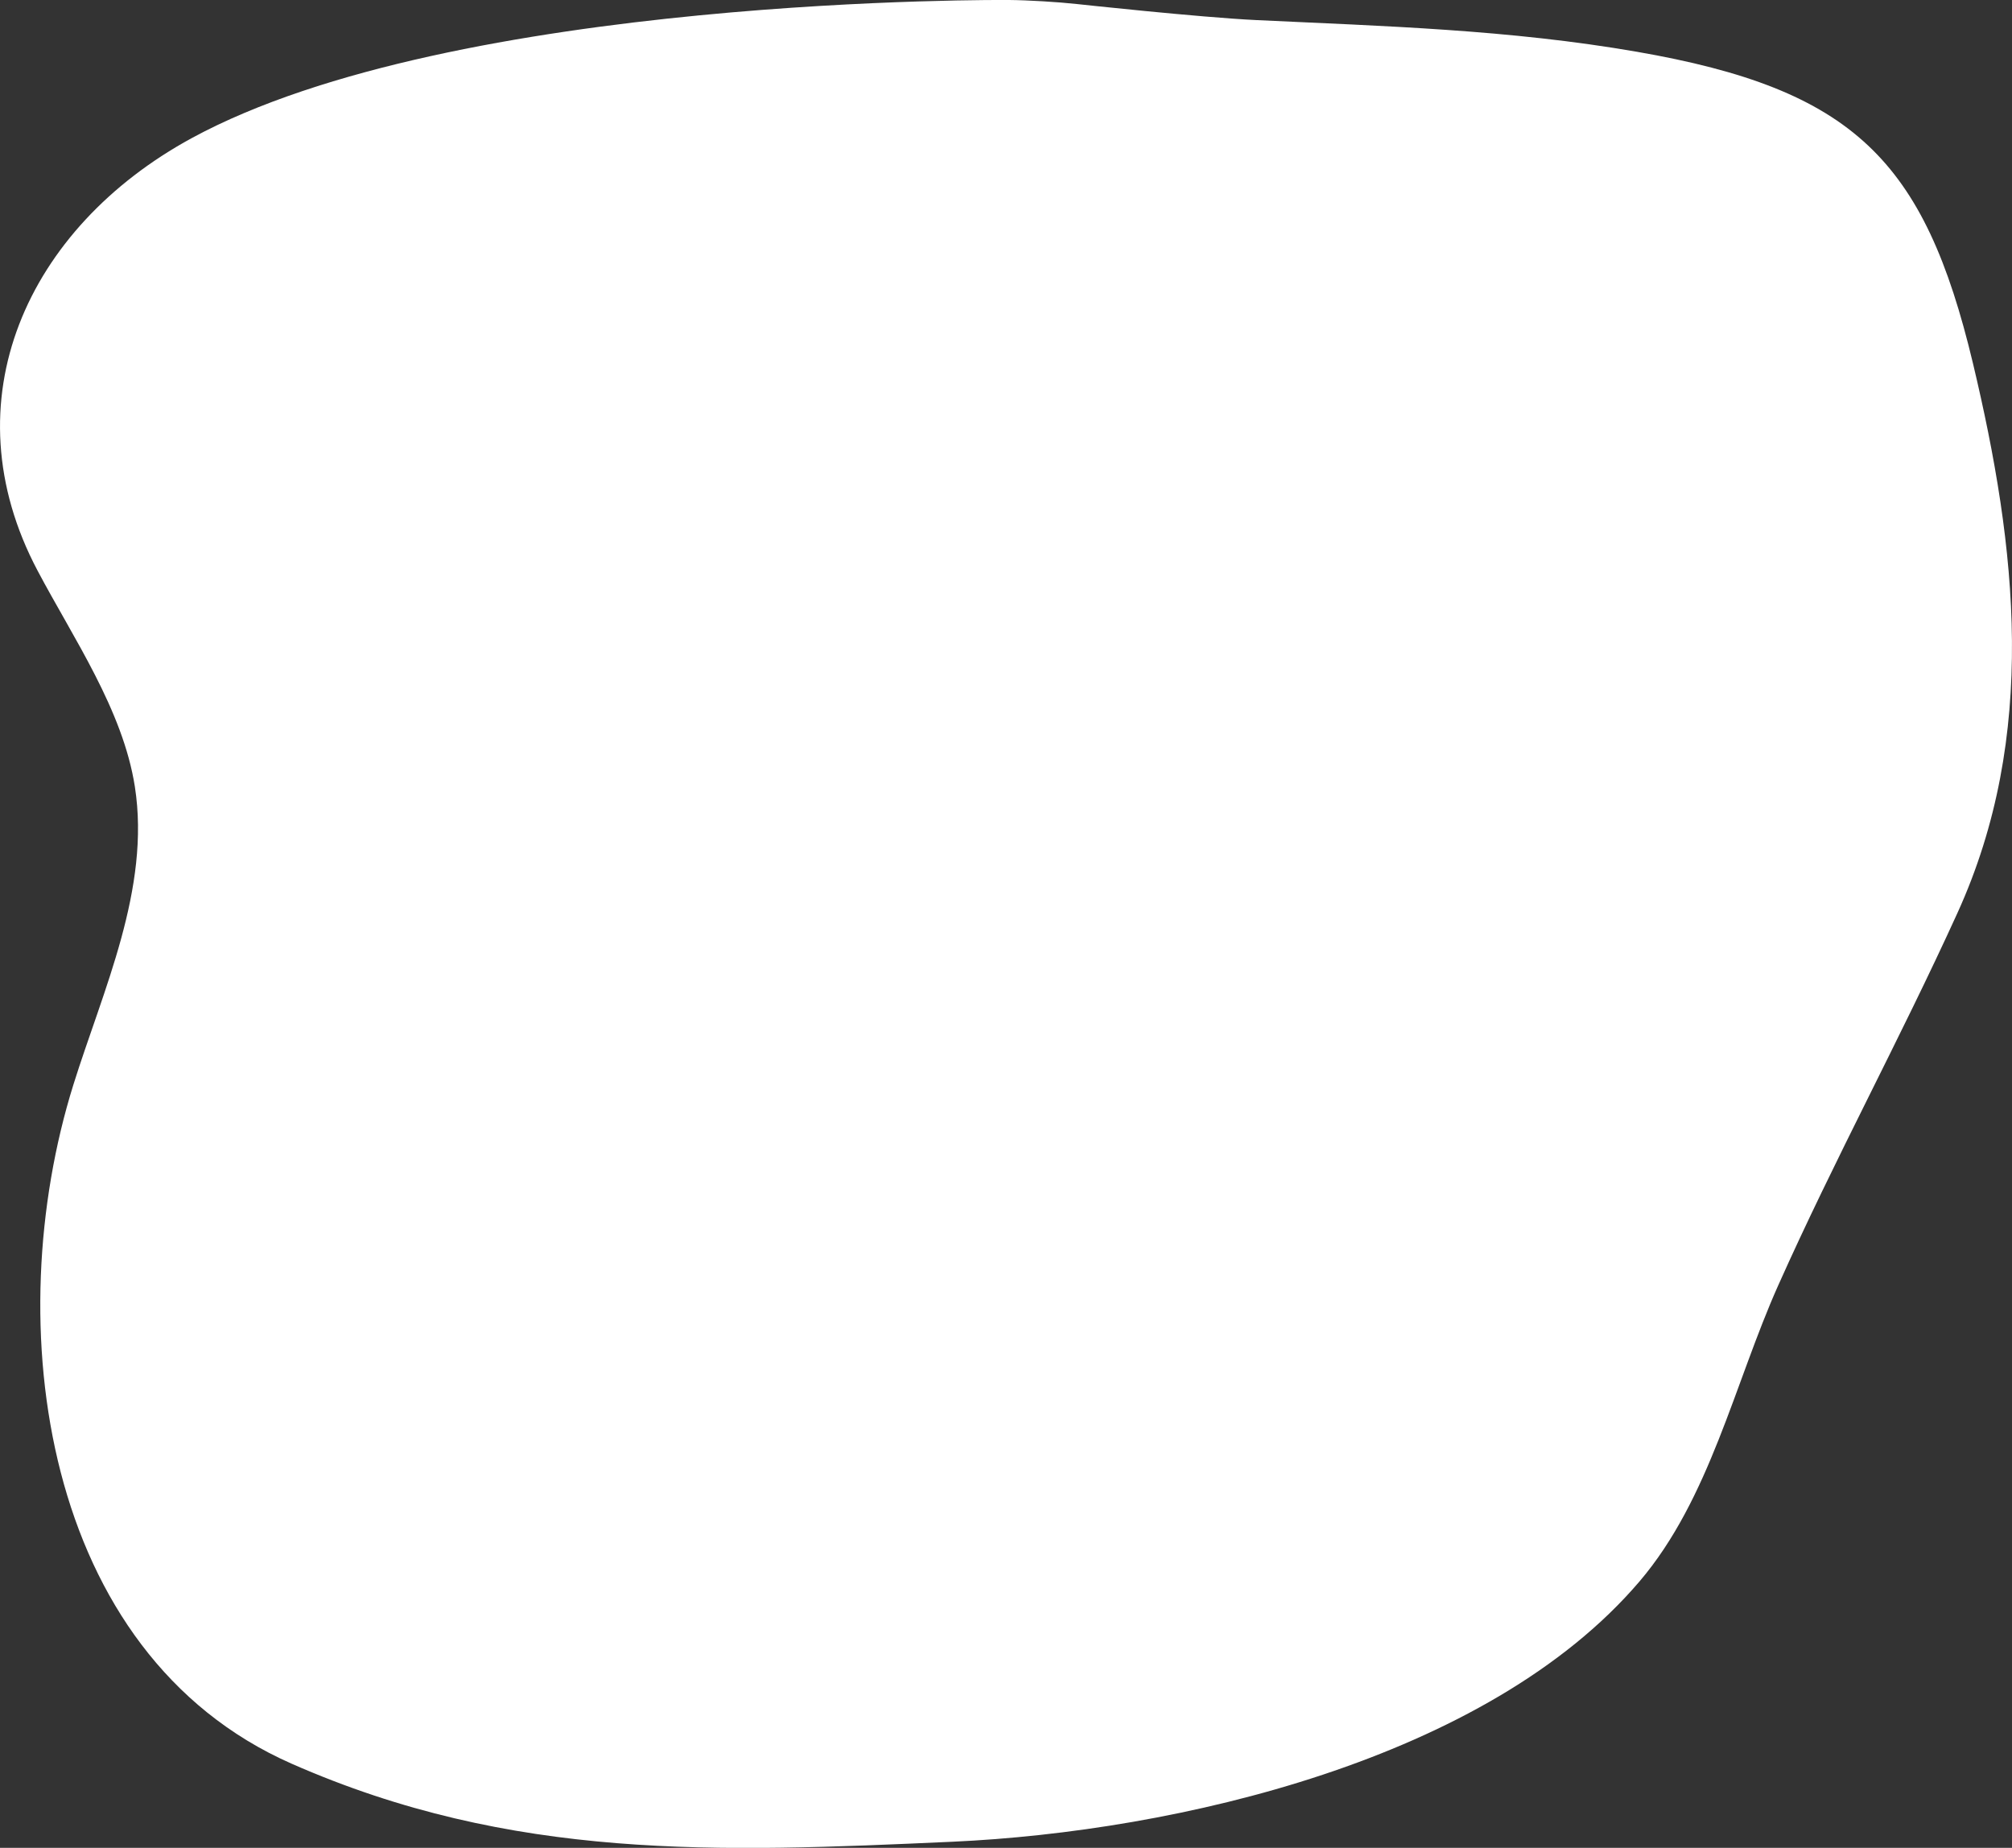
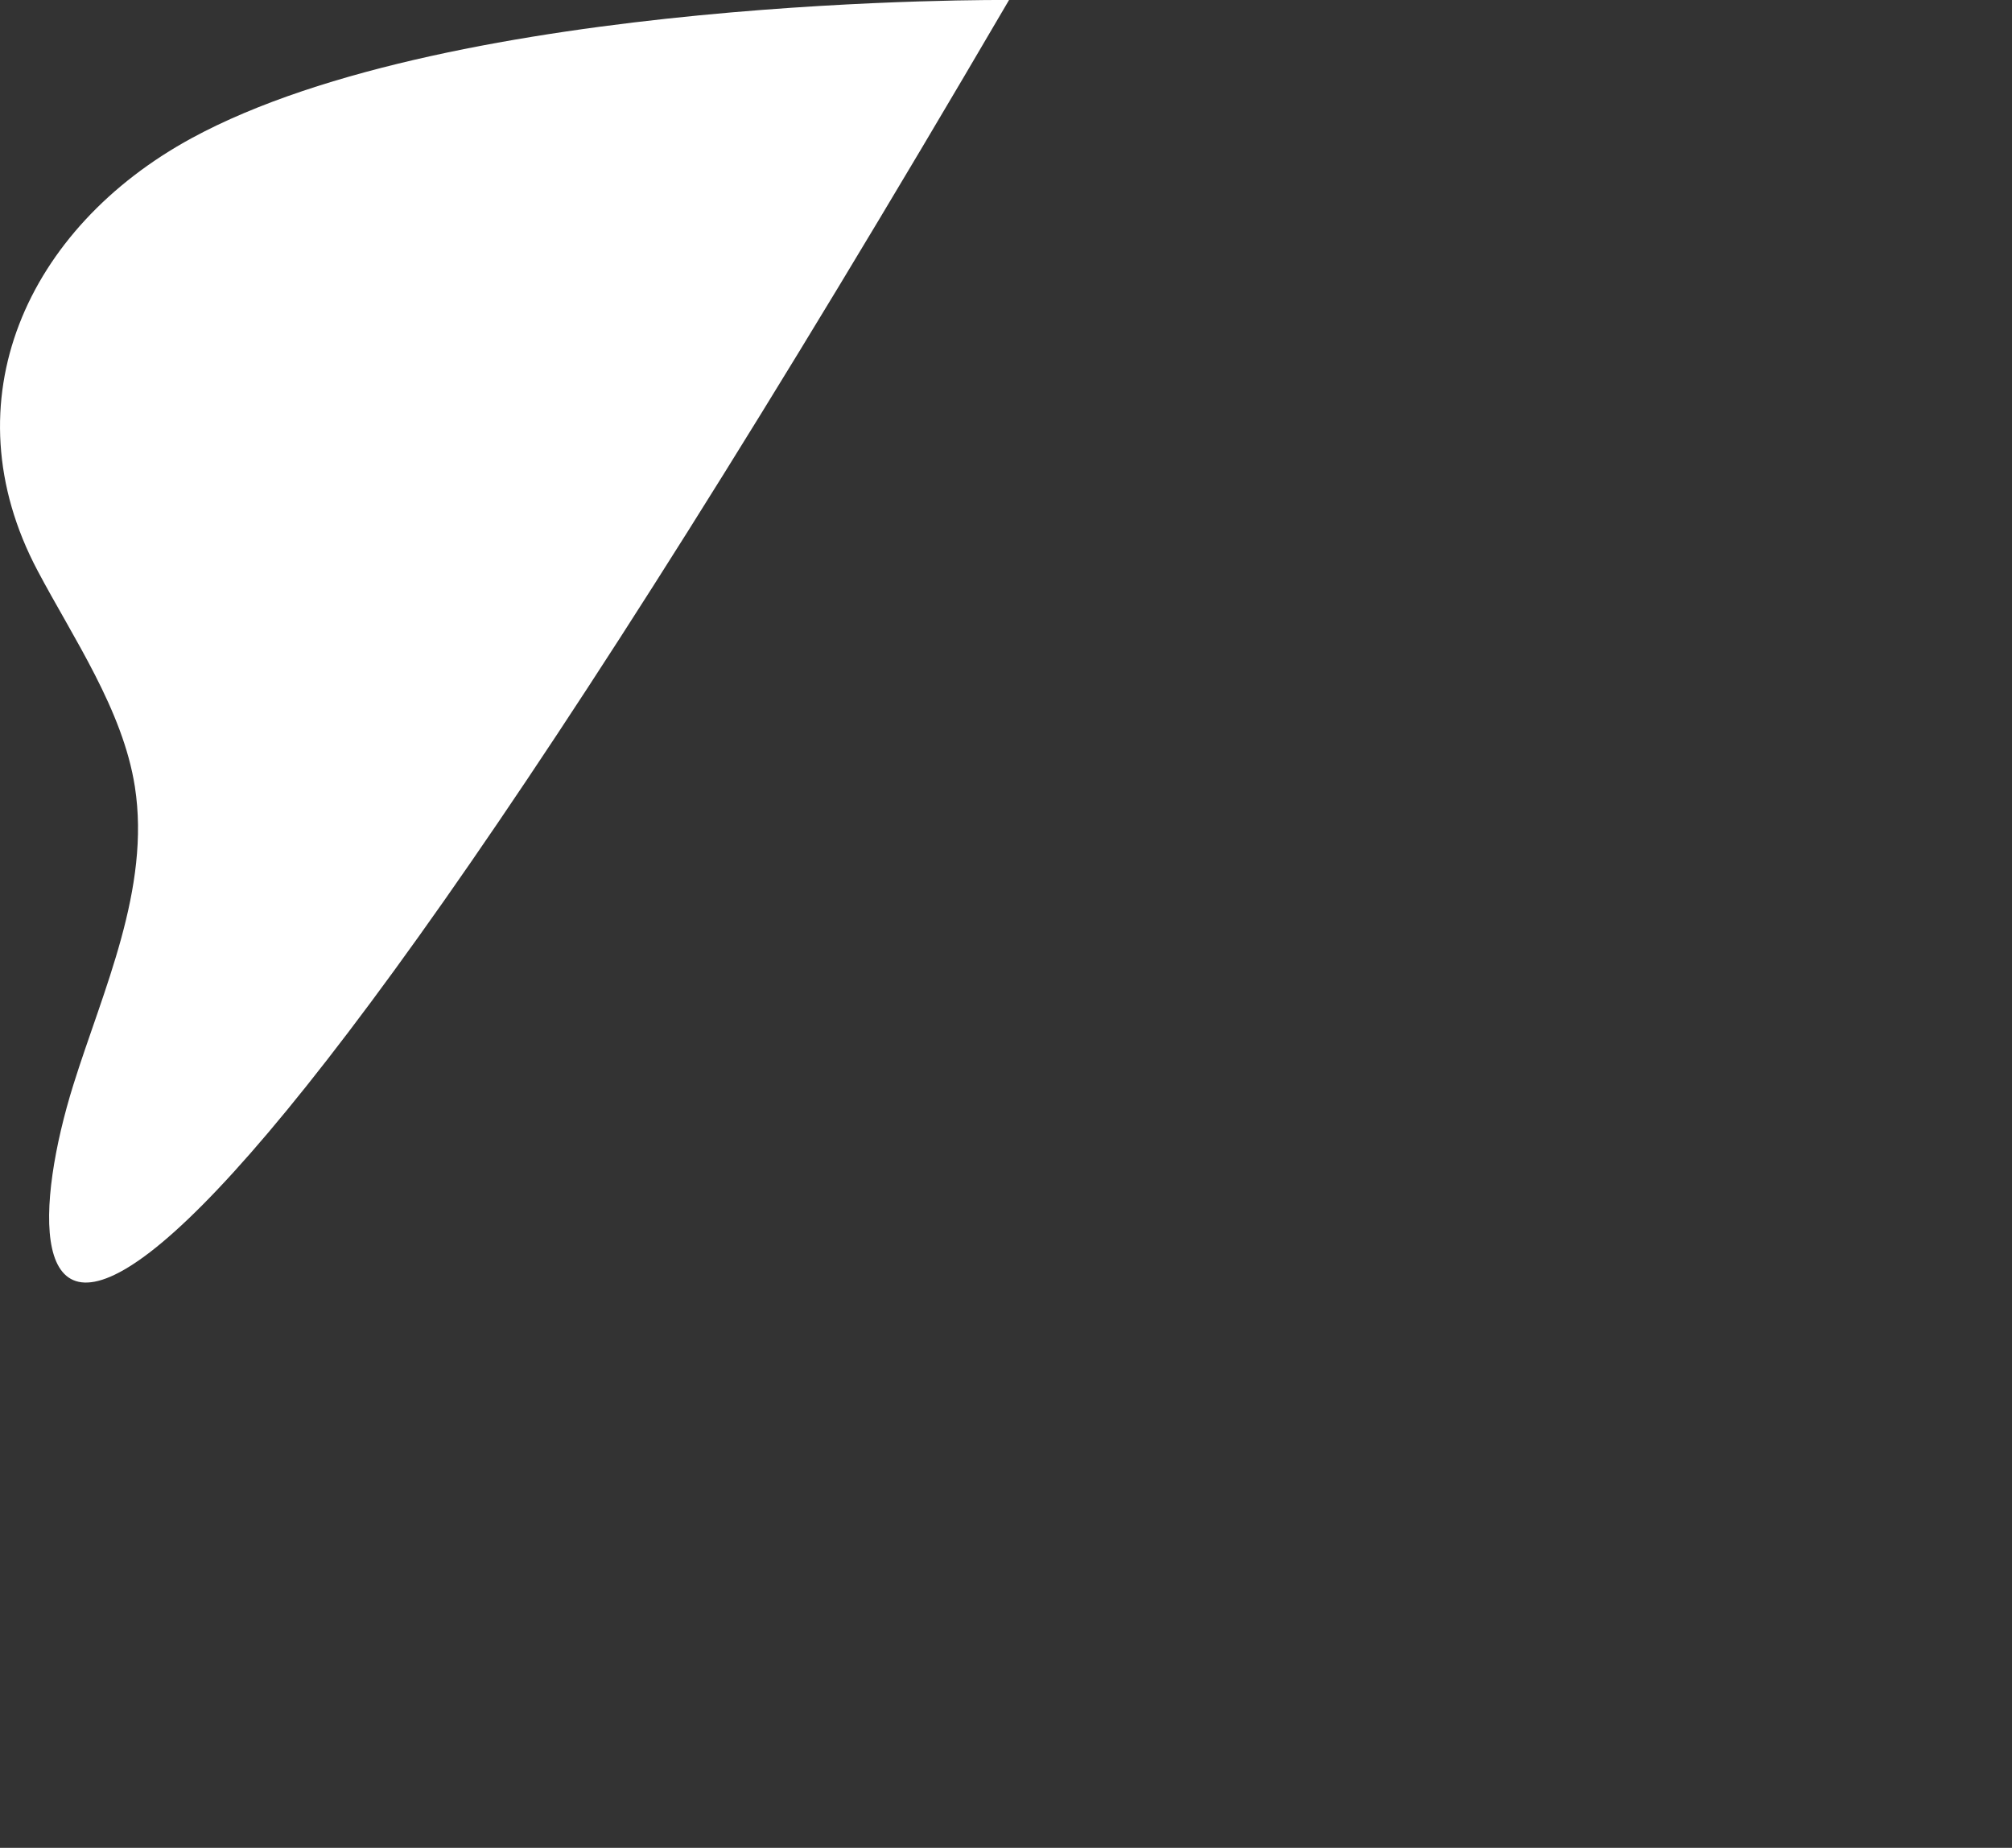
<svg xmlns="http://www.w3.org/2000/svg" viewBox="0 0 283.78 260.6">
  <rect x="0" y="0" width="283.78" height="260.6" fill="#333333" stroke="none" />
  <defs>
    <style>.d{fill:#fff;}</style>
  </defs>
  <g id="a" />
  <g id="b">
    <g id="c">
-       <path class="d" d="M142.32,0c2.64,.02,6.95,.28,9.58,.57,0,0,17.18,1.87,25.24,2.26,18.15,.86,35.74,1.35,53.73,4.47,30.53,5.3,40.55,15.24,47.4,43.93,6.19,25.96,9.22,52.5-2.2,77.56-8.06,17.7-17.32,34.71-25.27,52.5-6.17,13.82-9.65,30.11-19.55,41.73-21.47,25.19-65.39,35.29-96.91,36.72-33.14,1.5-62.08,2.71-93.24-11.02C5.86,233.17-.17,186.63,10.35,152.98c4.16-13.31,10.92-27.65,8.67-42.05-1.69-10.82-8.72-20.99-13.72-30.45C-7.38,56.54,3.82,32.12,27.02,19.49,64.19-.72,142.32,0,142.32,0Z" />
+       <path class="d" d="M142.32,0C5.86,233.17-.17,186.63,10.35,152.98c4.16-13.31,10.92-27.65,8.67-42.05-1.69-10.82-8.72-20.99-13.72-30.45C-7.38,56.54,3.82,32.12,27.02,19.49,64.19-.72,142.32,0,142.32,0Z" />
    </g>
  </g>
</svg>